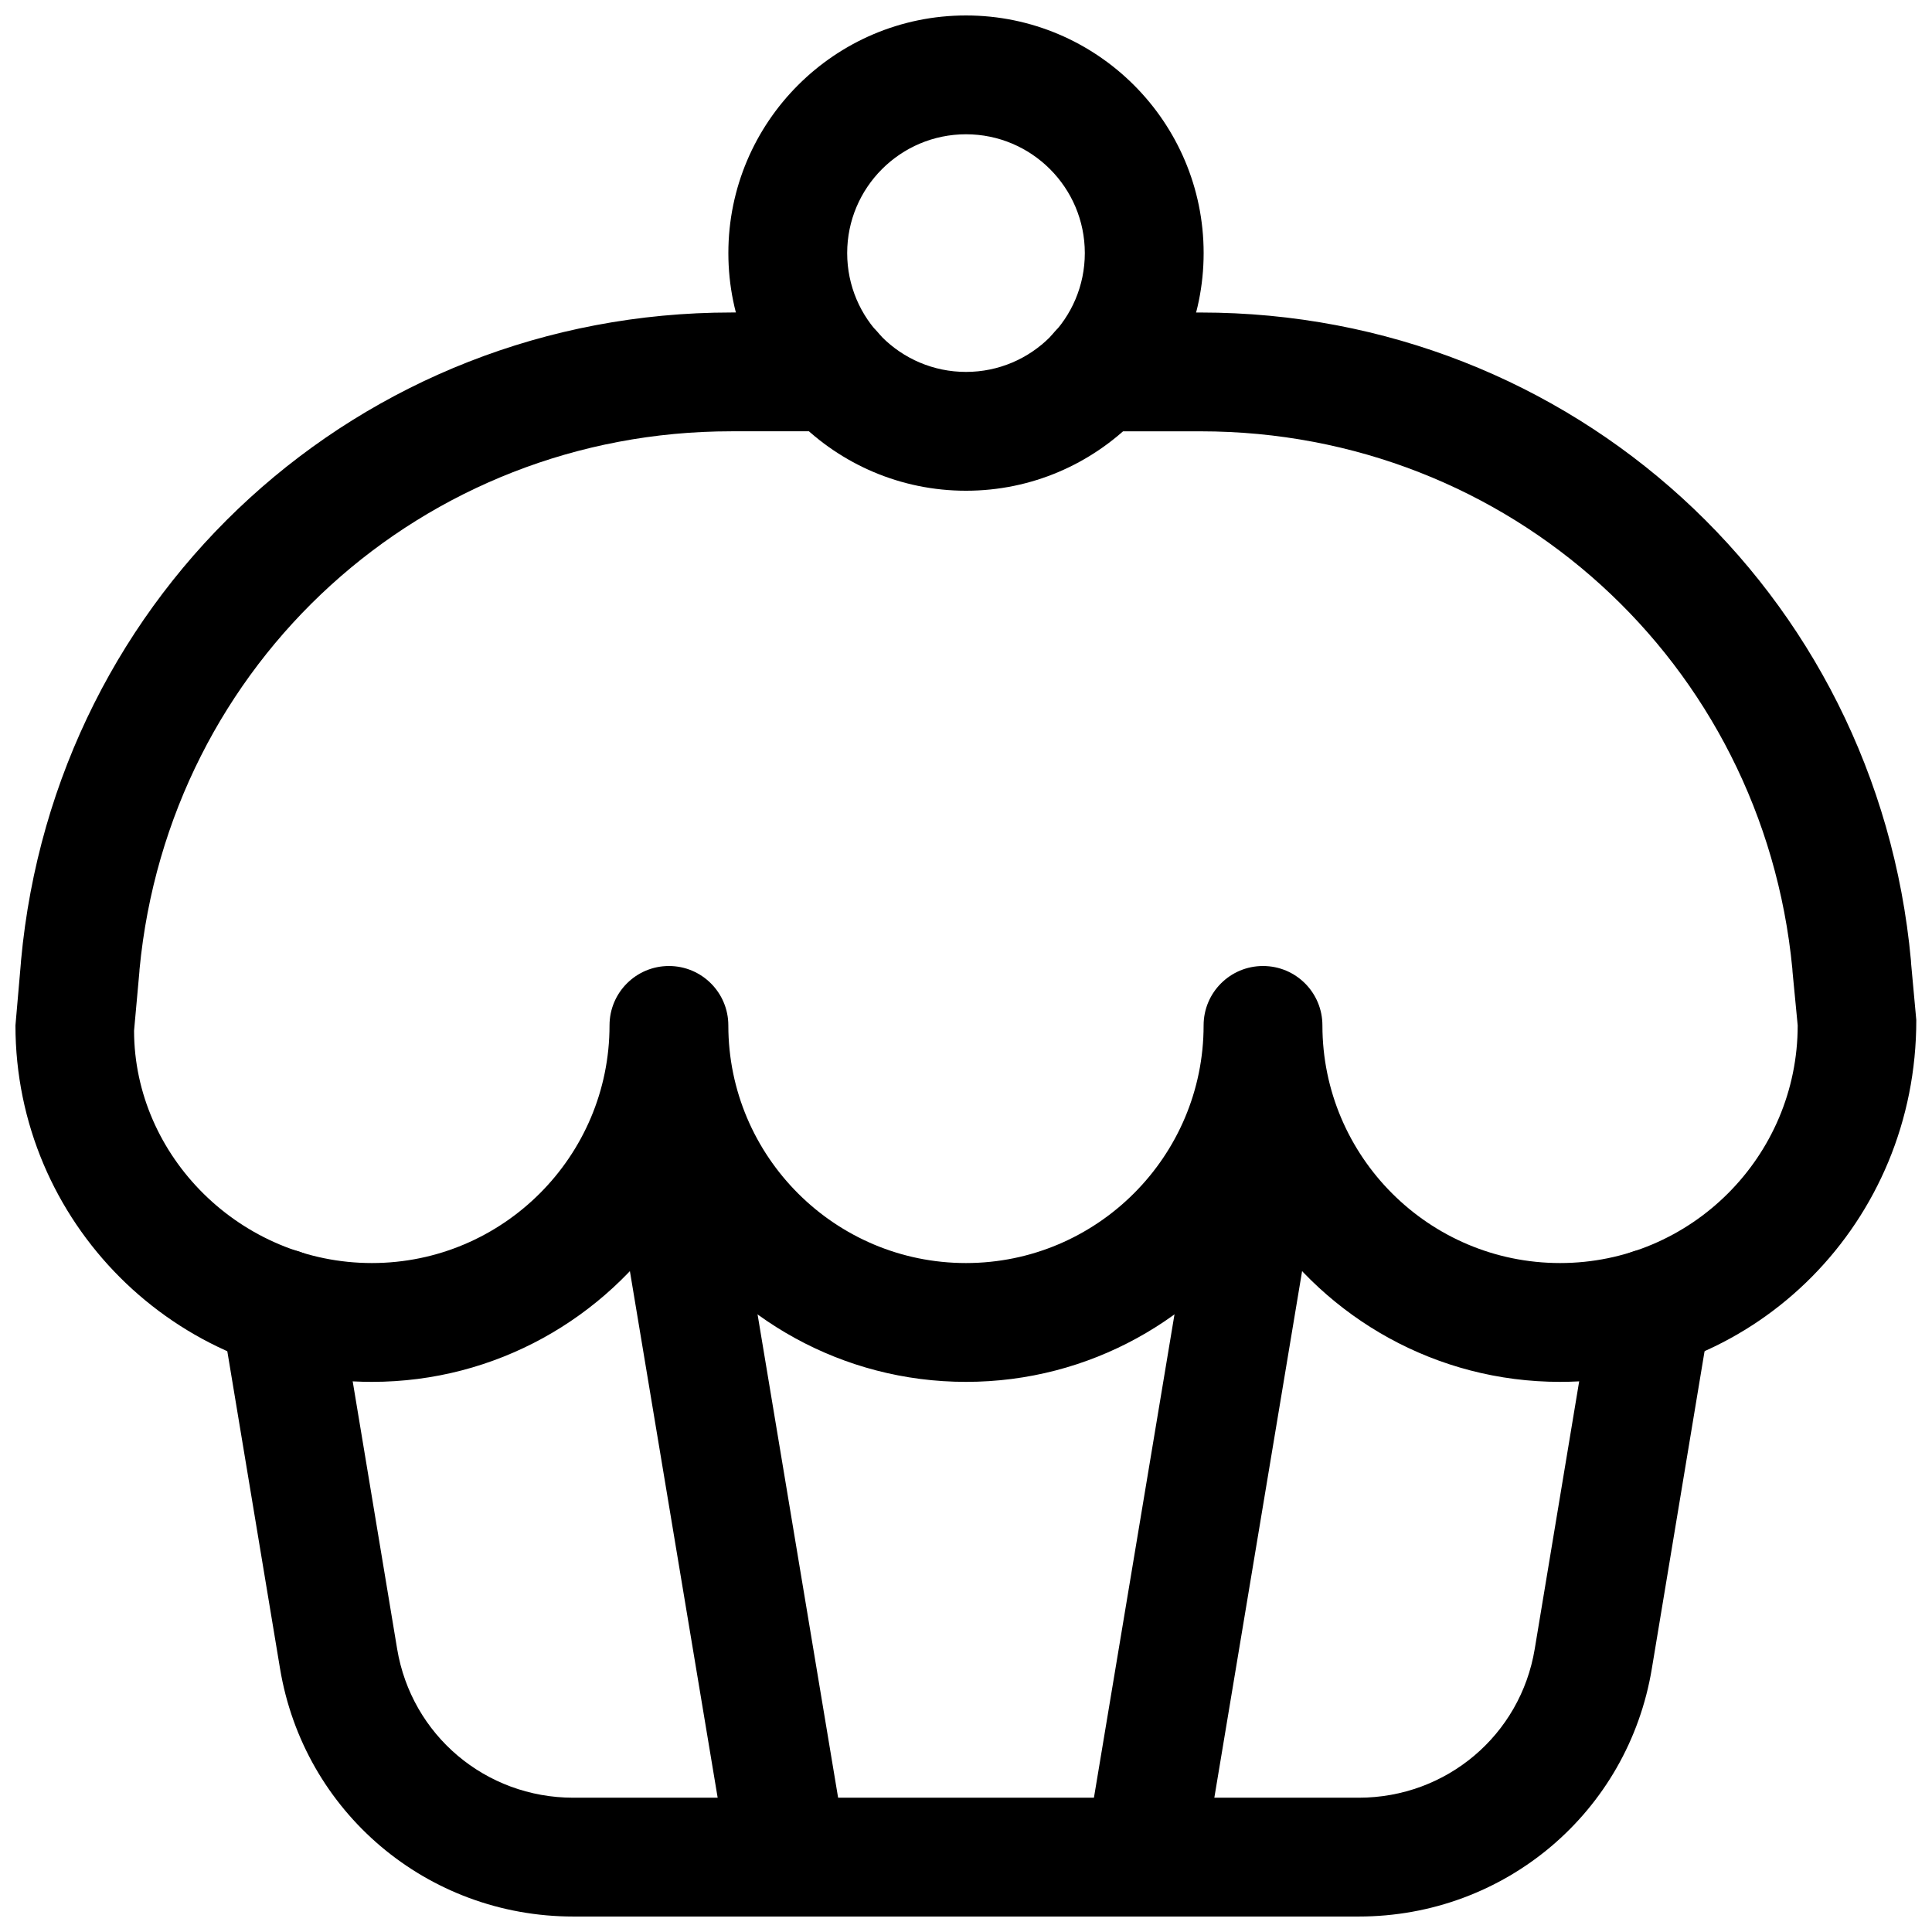
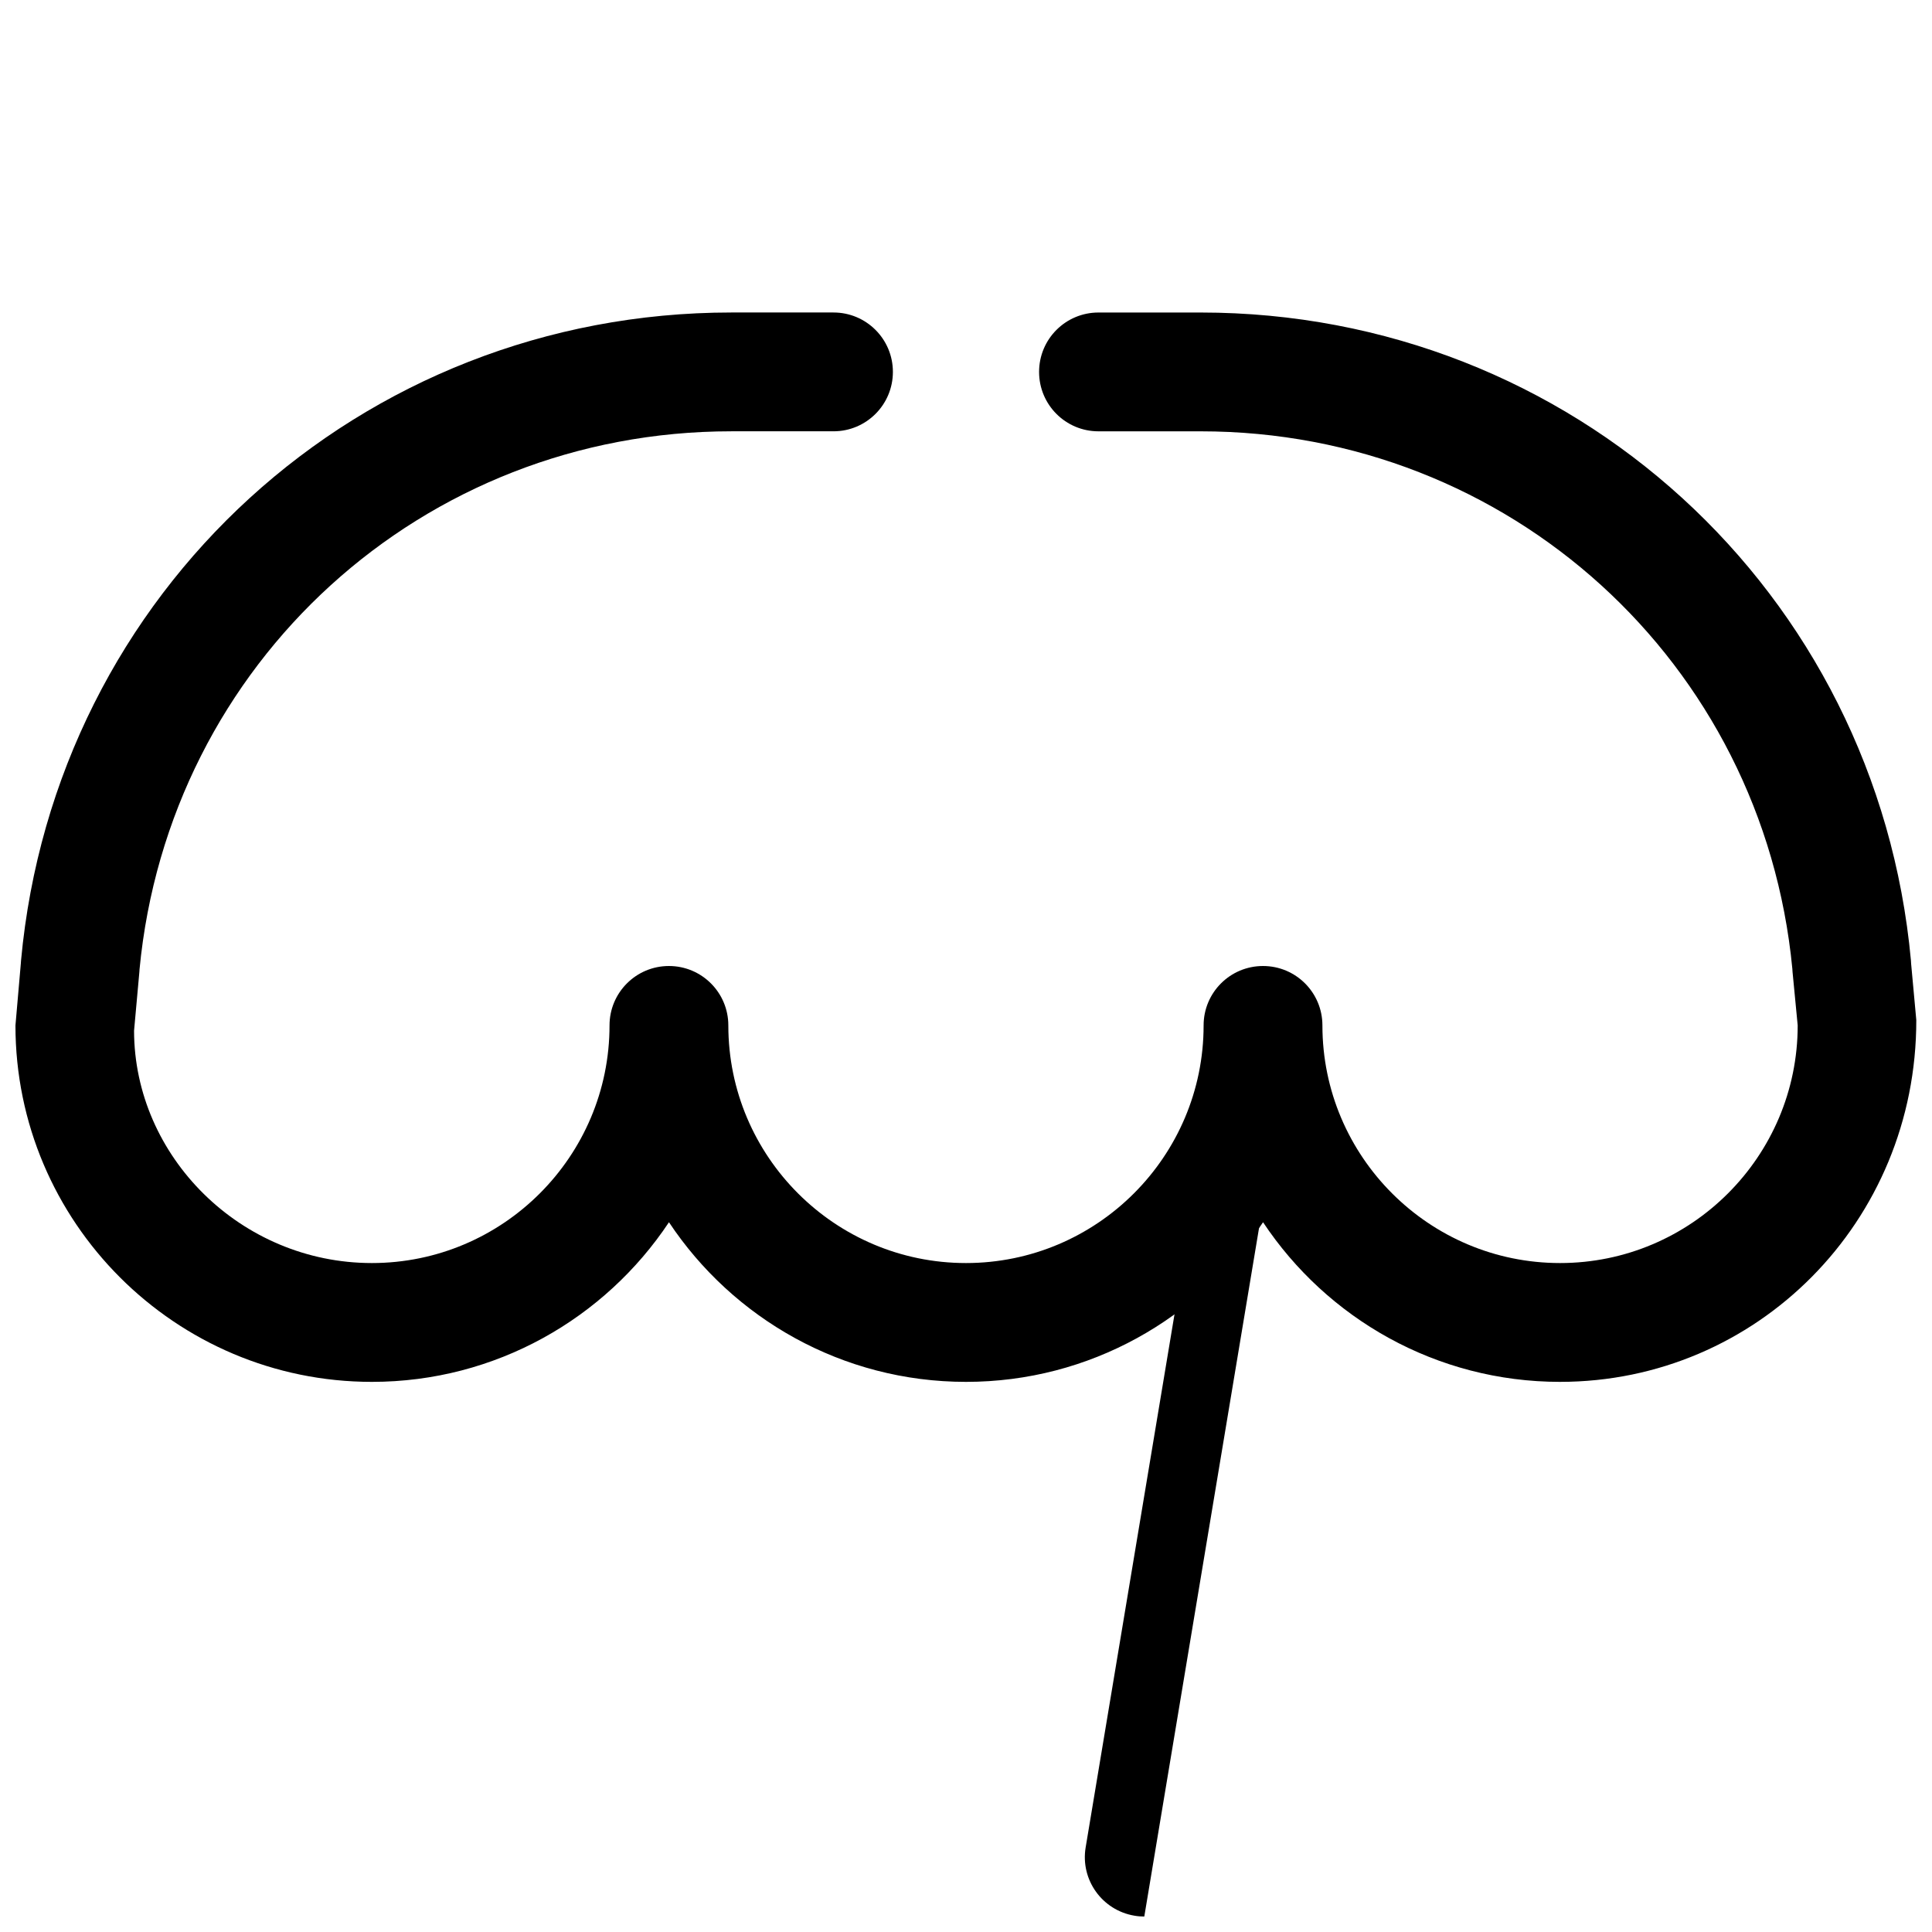
<svg xmlns="http://www.w3.org/2000/svg" width="800px" height="800px" version="1.1" viewBox="144 144 512 512">
  <defs>
    <clipPath id="e">
      <path d="m202 474h396v177.9h-396z" />
    </clipPath>
    <clipPath id="d">
-       <path d="m305 431h64v220.9h-64z" />
-     </clipPath>
+       </clipPath>
    <clipPath id="c">
      <path d="m431 431h64v220.9h-64z" />
    </clipPath>
    <clipPath id="b">
      <path d="m148.09 226h503.81v285h-503.81z" />
    </clipPath>
    <clipPath id="a">
-       <path d="m337 148.09h126v126.91h-126z" />
-     </clipPath>
+       </clipPath>
  </defs>
  <g>
    <g clip-path="url(#e)">
-       <path d="m504.07 651.9h-208.14c-38.715 0-71.414-27.664-77.727-65.762l-15.43-92.875c-1.434-8.582 4.375-16.703 12.941-18.105 8.676-1.543 16.688 4.359 18.105 12.941l15.43 92.891c3.809 22.844 23.426 39.422 46.68 39.422h208.14c23.254 0 42.871-16.578 46.648-39.406l15.43-92.906c1.418-8.582 9.508-14.453 18.105-12.941 8.582 1.434 14.375 9.523 12.941 18.105l-15.43 92.891c-6.281 38.086-38.965 65.746-77.695 65.746z" />
-     </g>
+       </g>
    <g clip-path="url(#d)">
-       <path d="m352.75 651.9c-7.559 0-14.234-5.465-15.508-13.16l-31.488-188.93c-1.434-8.566 4.359-16.688 12.941-18.105 8.613-1.543 16.688 4.359 18.121 12.941l31.488 188.93c1.434 8.566-4.359 16.688-12.941 18.105-0.879 0.156-1.762 0.219-2.613 0.219z" />
-     </g>
+       </g>
    <g clip-path="url(#c)">
-       <path d="m447.25 651.9c-0.867 0-1.715-0.062-2.598-0.219-8.582-1.434-14.375-9.539-12.941-18.105l31.488-188.93c1.418-8.582 9.492-14.484 18.105-12.941 8.582 1.434 14.375 9.539 12.941 18.105l-31.488 188.93c-1.273 7.699-7.949 13.16-15.508 13.16z" />
+       <path d="m447.25 651.9c-0.867 0-1.715-0.062-2.598-0.219-8.582-1.434-14.375-9.539-12.941-18.105l31.488-188.93c1.418-8.582 9.492-14.484 18.105-12.941 8.582 1.434 14.375 9.539 12.941 18.105c-1.273 7.699-7.949 13.16-15.508 13.16z" />
    </g>
    <g clip-path="url(#b)">
      <path d="m557.44 510.21c-32.828 0-61.781-16.816-78.719-42.305-16.941 25.488-45.895 42.305-78.719 42.305-32.812 0-61.781-16.816-78.719-42.305-16.945 25.488-45.914 42.305-78.723 42.305-52.098 0-94.465-42.367-94.465-94.465l1.434-16.5c0.016-0.234 0.031-0.457 0.047-0.691 9.004-97.914 89.914-171.74 188.23-171.74h27.078c8.691 0 15.742 7.039 15.742 15.742 0 8.707-7.055 15.742-15.742 15.742h-27.078c-81.758 0-149.08 61.277-156.83 142.61 0 0.188-0.016 0.379-0.031 0.566l-1.418 15.68c0.051 33.32 28.297 61.566 63.027 61.566 34.73 0 62.977-28.246 62.977-62.977 0-8.707 7.055-15.742 15.742-15.742 8.691 0 15.742 7.039 15.742 15.742 0 34.73 28.246 62.977 62.977 62.977 34.73 0 62.977-28.246 62.977-62.977 0-8.707 7.039-15.742 15.742-15.742 8.707 0 15.742 7.039 15.742 15.742 0 34.73 28.246 62.977 62.977 62.977 34.73 0 62.977-28.246 62.977-62.977l-1.371-14.25c-0.016-0.27-0.031-0.504-0.047-0.77-7.82-81.238-75.109-142.42-156.8-142.42h-27.078c-8.707 0-15.742-7.039-15.742-15.742 0-8.707 7.039-15.742 15.742-15.742h27.078c98.305 0 179.23 73.824 188.23 171.73 0.016 0.285 0.031 0.551 0.047 0.836l1.371 14.926c0.062 53.527-42.305 95.895-94.402 95.895z" />
    </g>
    <g clip-path="url(#a)">
      <path d="m400 274.05c-34.73 0-62.977-28.246-62.977-62.977 0-34.73 28.246-62.977 62.977-62.977s62.977 28.246 62.977 62.977c0 34.73-28.246 62.977-62.977 62.977zm0-94.465c-17.367 0-31.488 14.121-31.488 31.488 0 17.367 14.121 31.488 31.488 31.488s31.488-14.121 31.488-31.488c0-17.367-14.125-31.488-31.488-31.488z" />
    </g>
  </g>
</svg>